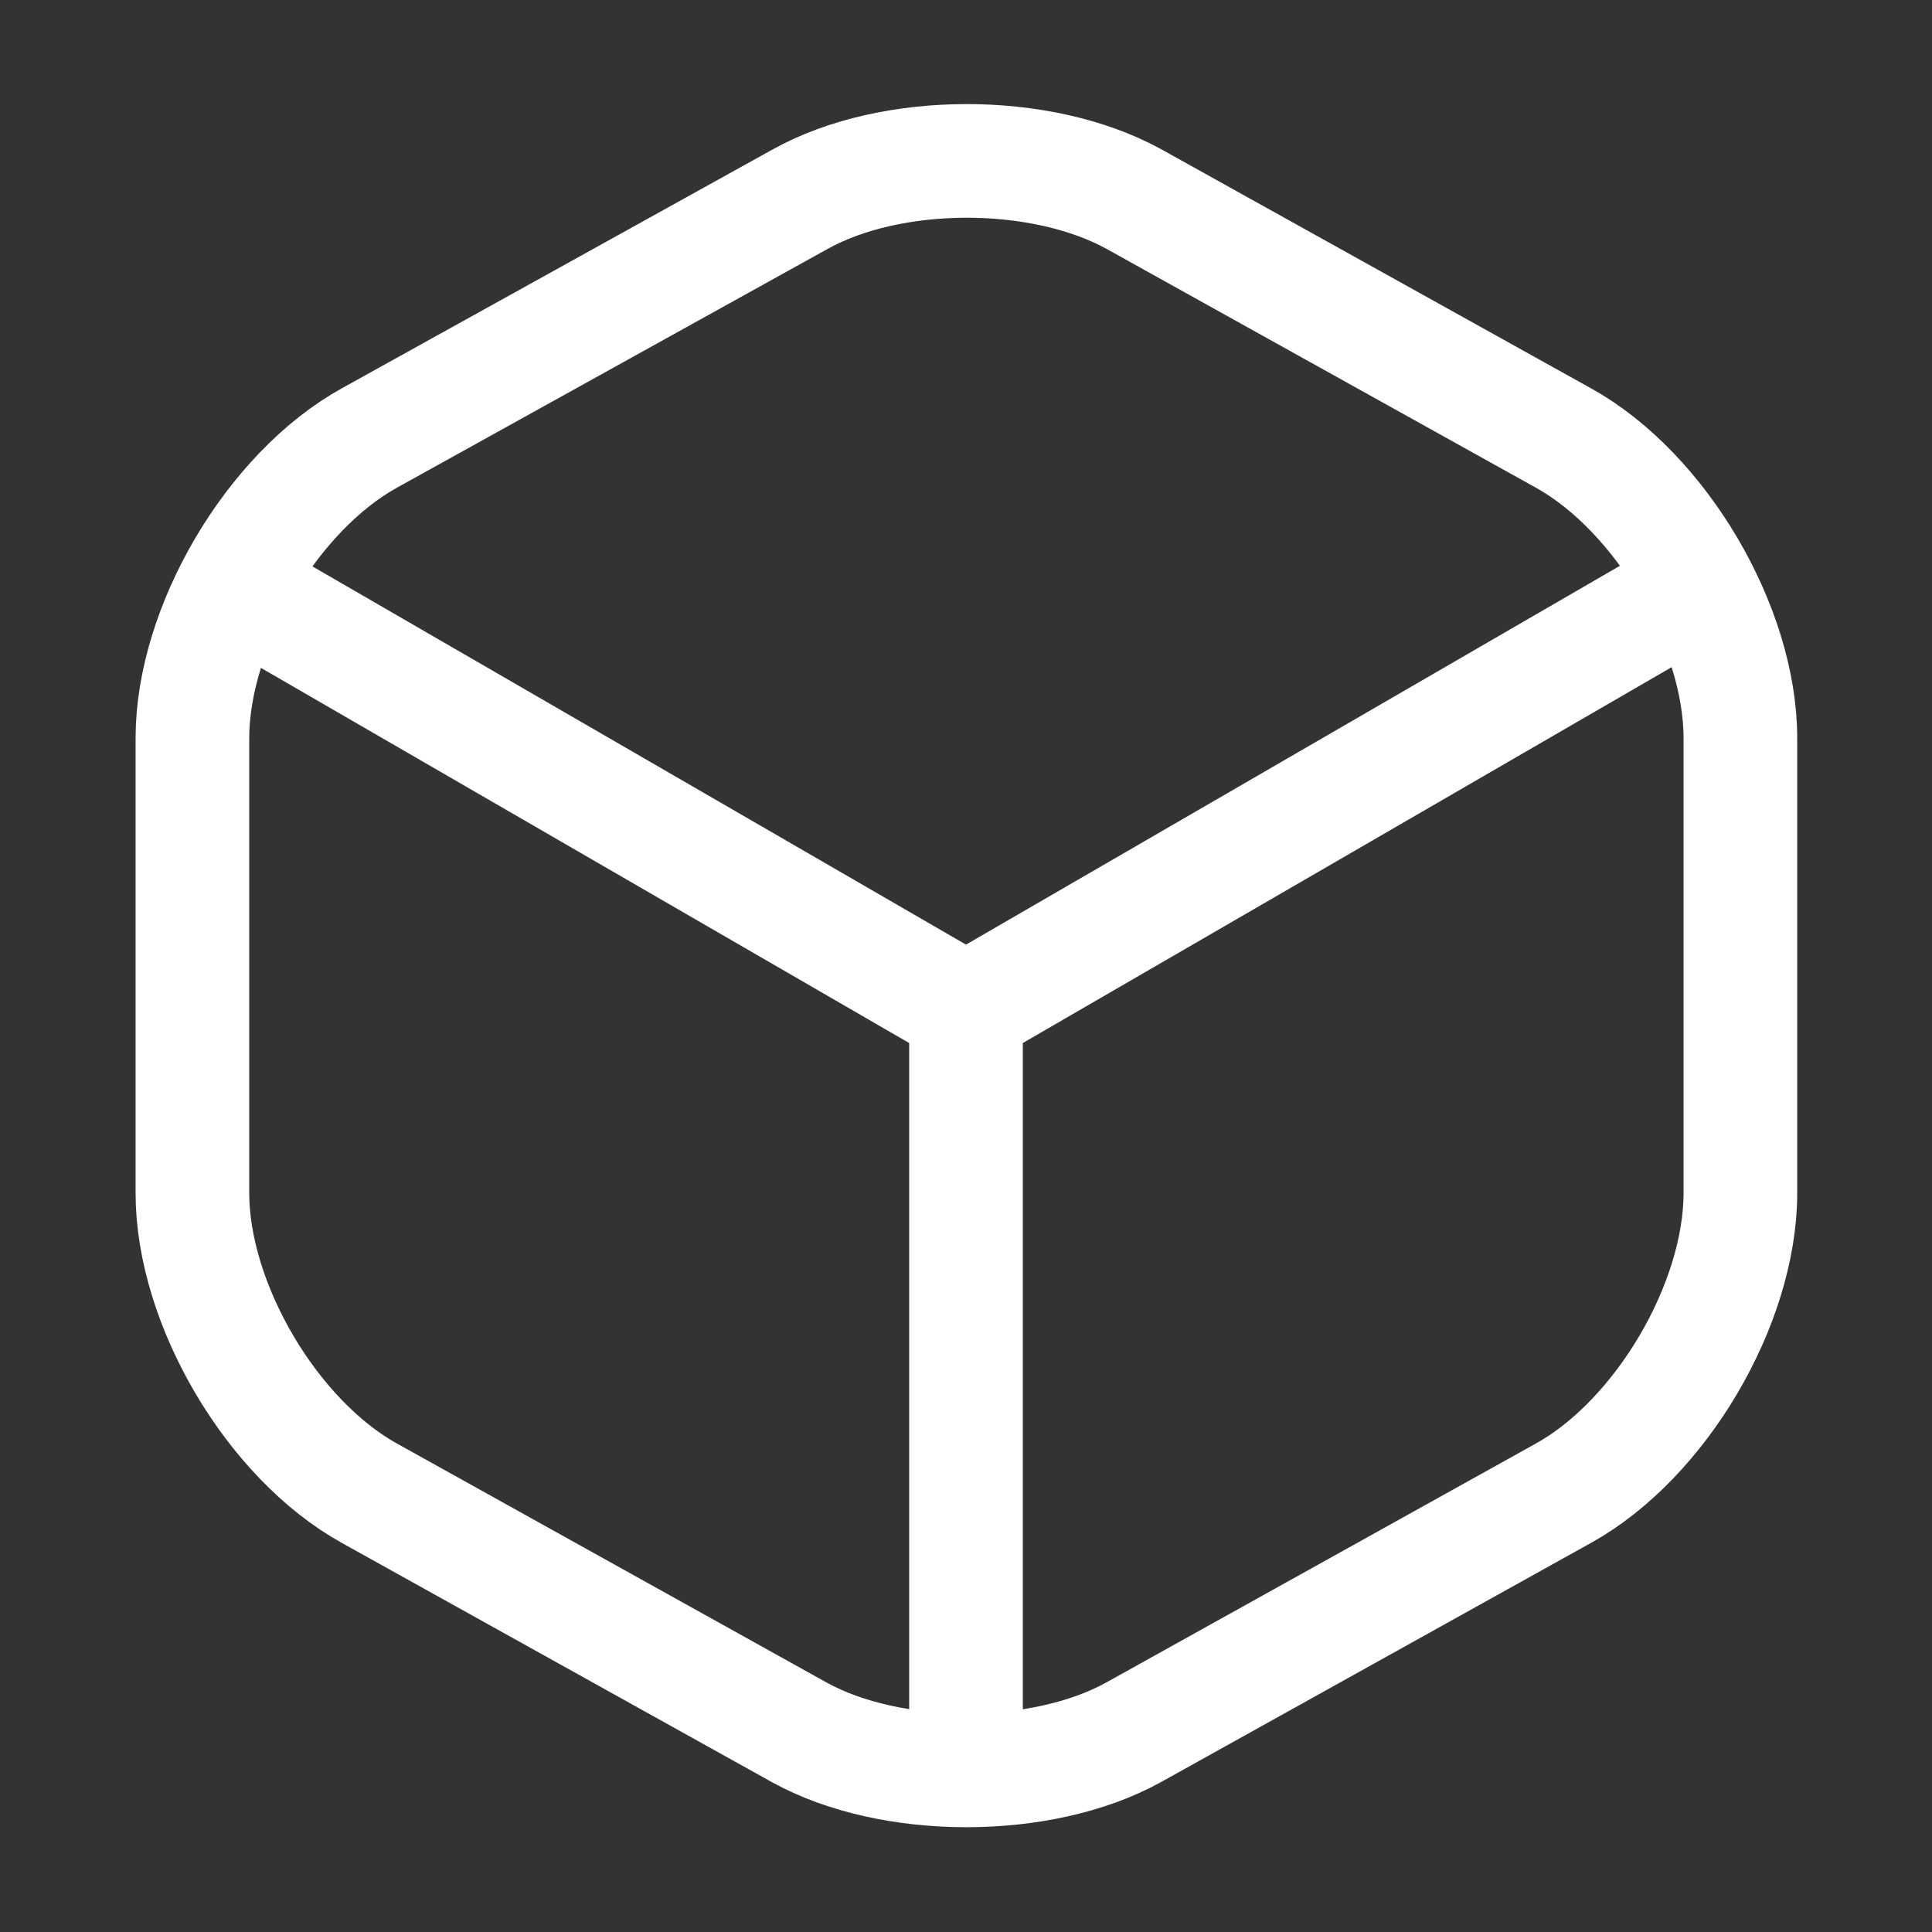
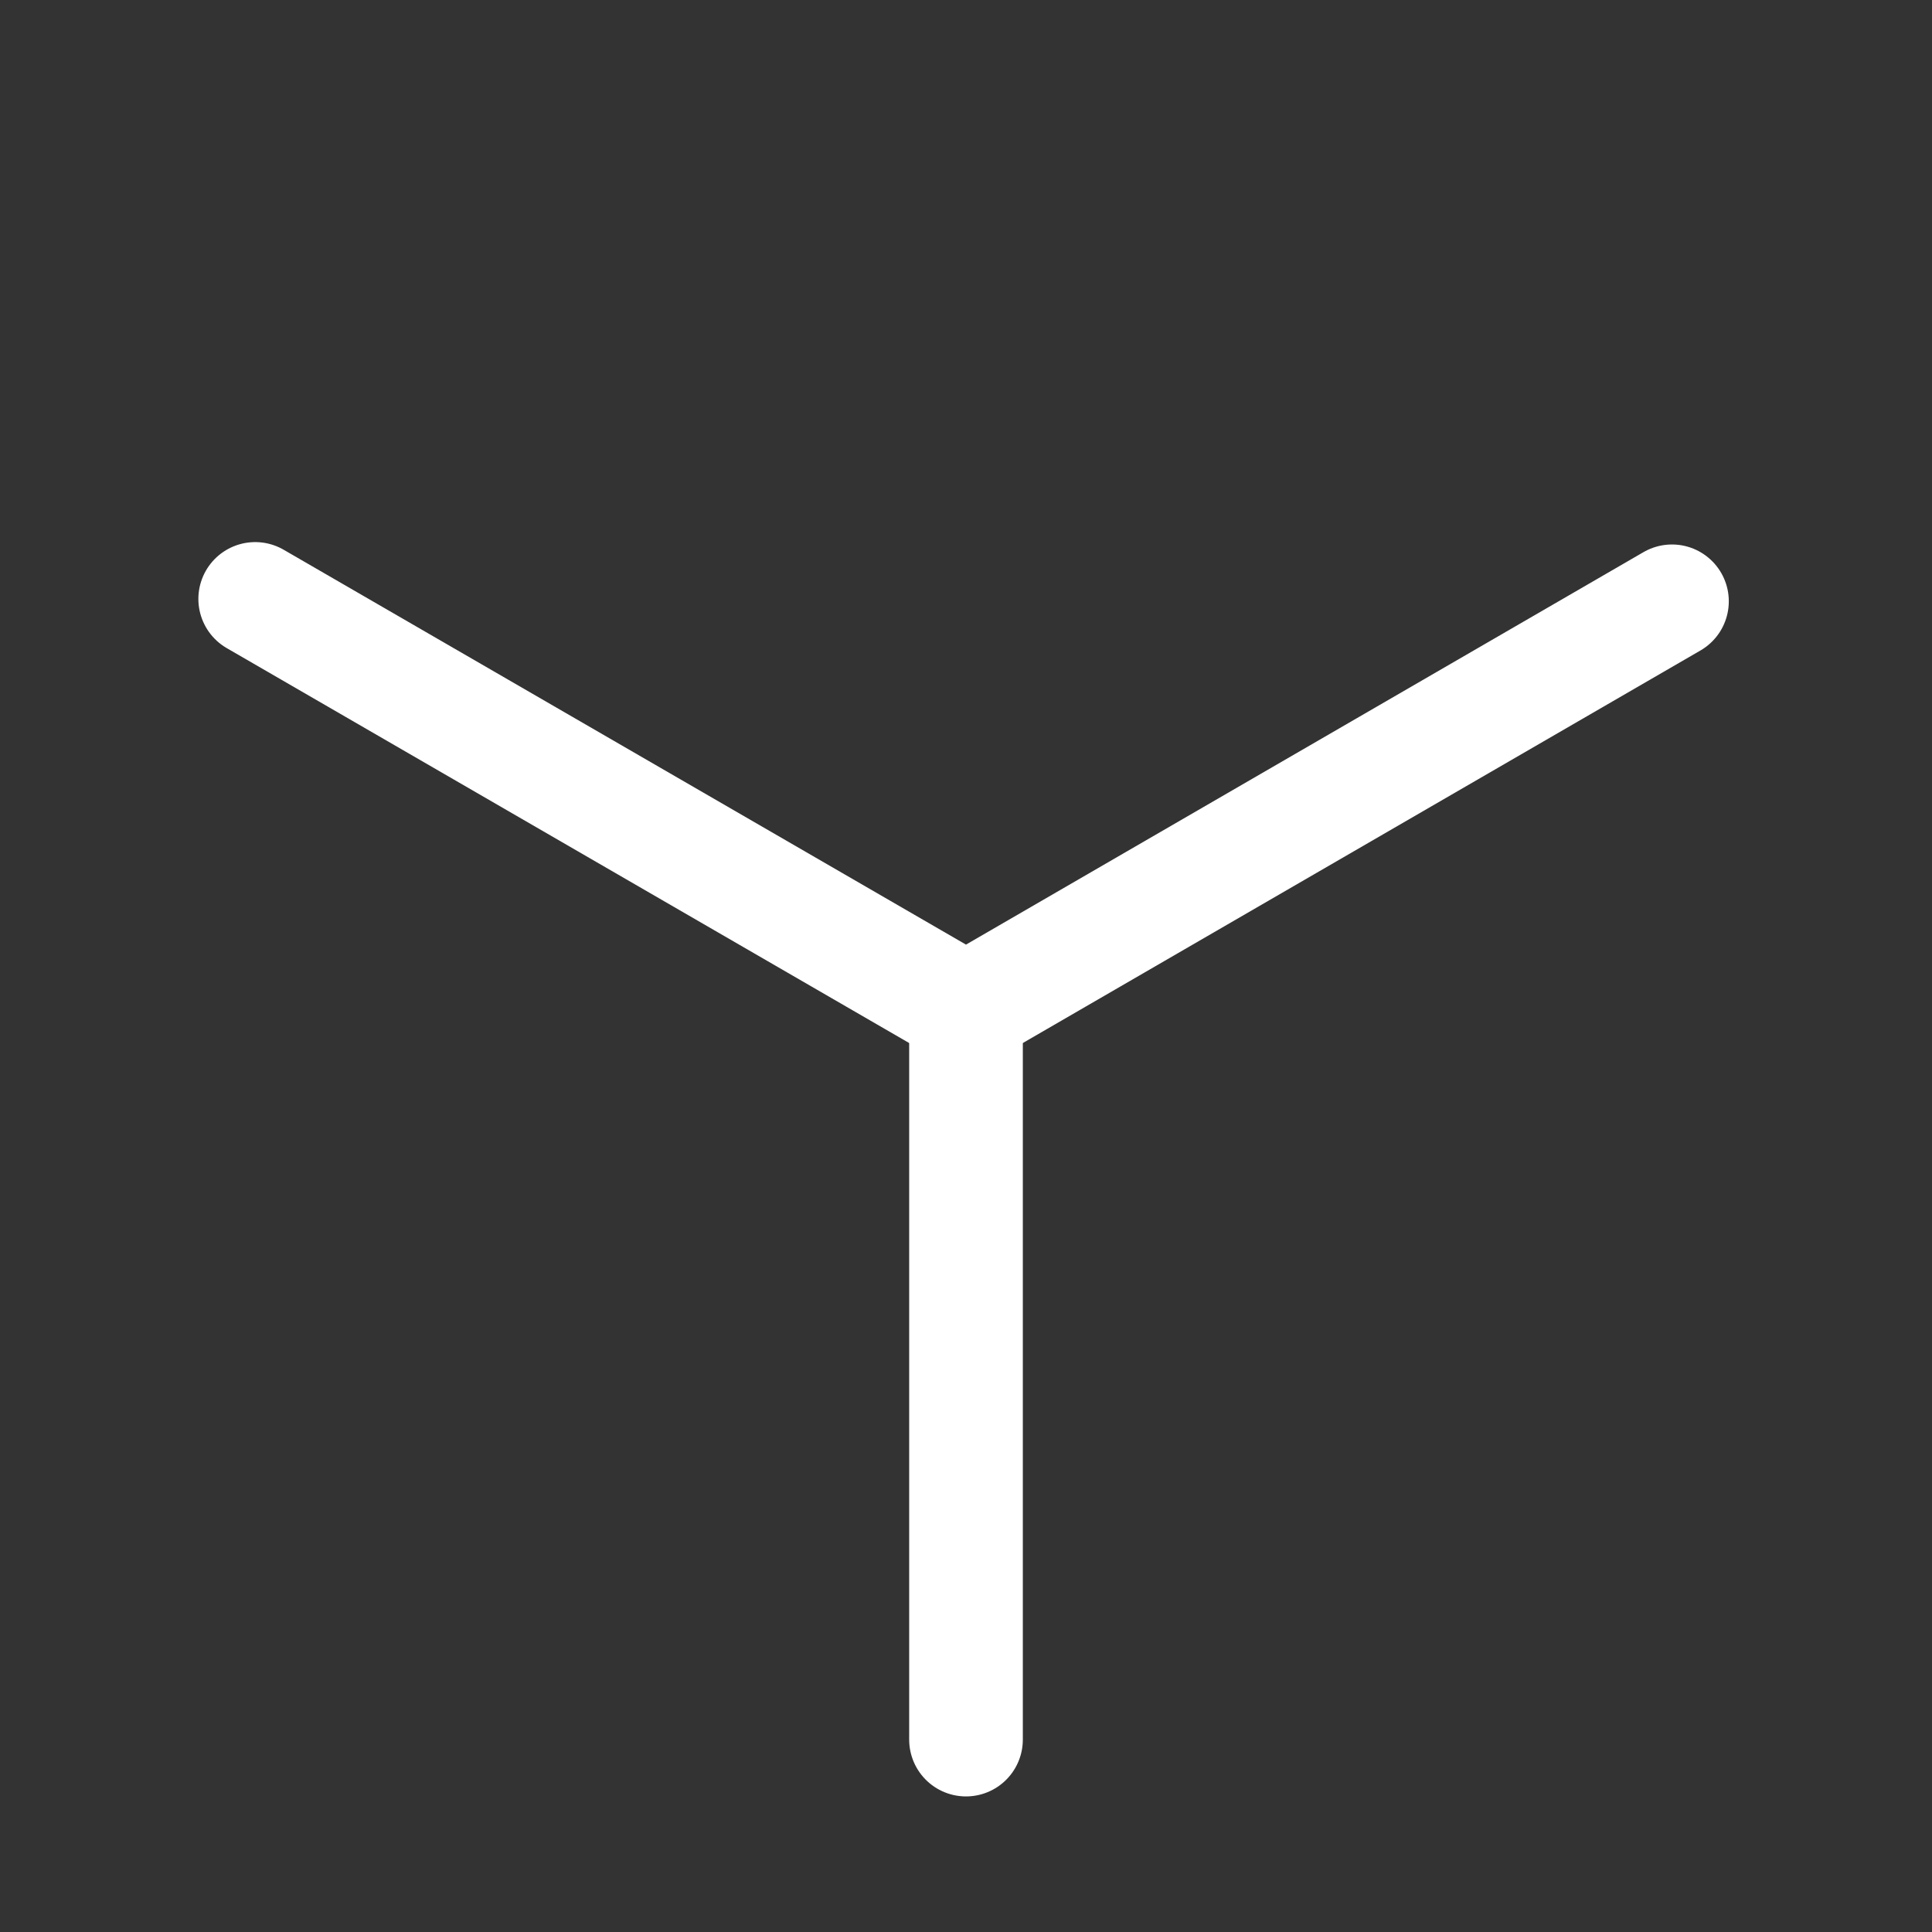
<svg xmlns="http://www.w3.org/2000/svg" width="34" height="34" viewBox="0 0 34 34" fill="none">
  <rect x="0" y="0" width="34" height="34" fill="#333333" stroke="none" />
  <path d="M4.491 10.54L17 17.779L29.424 10.582" stroke="white" stroke-width="2" stroke-linecap="round" stroke-linejoin="round" />
  <path d="M17 30.614V17.765" stroke="white" stroke-width="2" stroke-linecap="round" stroke-linejoin="round" />
-   <path d="M14.067 3.513L6.502 7.707C4.788 8.656 3.386 11.036 3.386 12.991V20.995C3.386 22.95 4.788 25.33 6.502 26.279L14.067 30.487C15.682 31.379 18.332 31.379 19.947 30.487L27.512 26.279C29.226 25.33 30.628 22.95 30.628 20.995V12.991C30.628 11.036 29.226 8.656 27.512 7.707L19.947 3.499C18.317 2.607 15.682 2.607 14.067 3.513Z" stroke="white" stroke-width="2" stroke-linecap="round" stroke-linejoin="round" />
</svg>